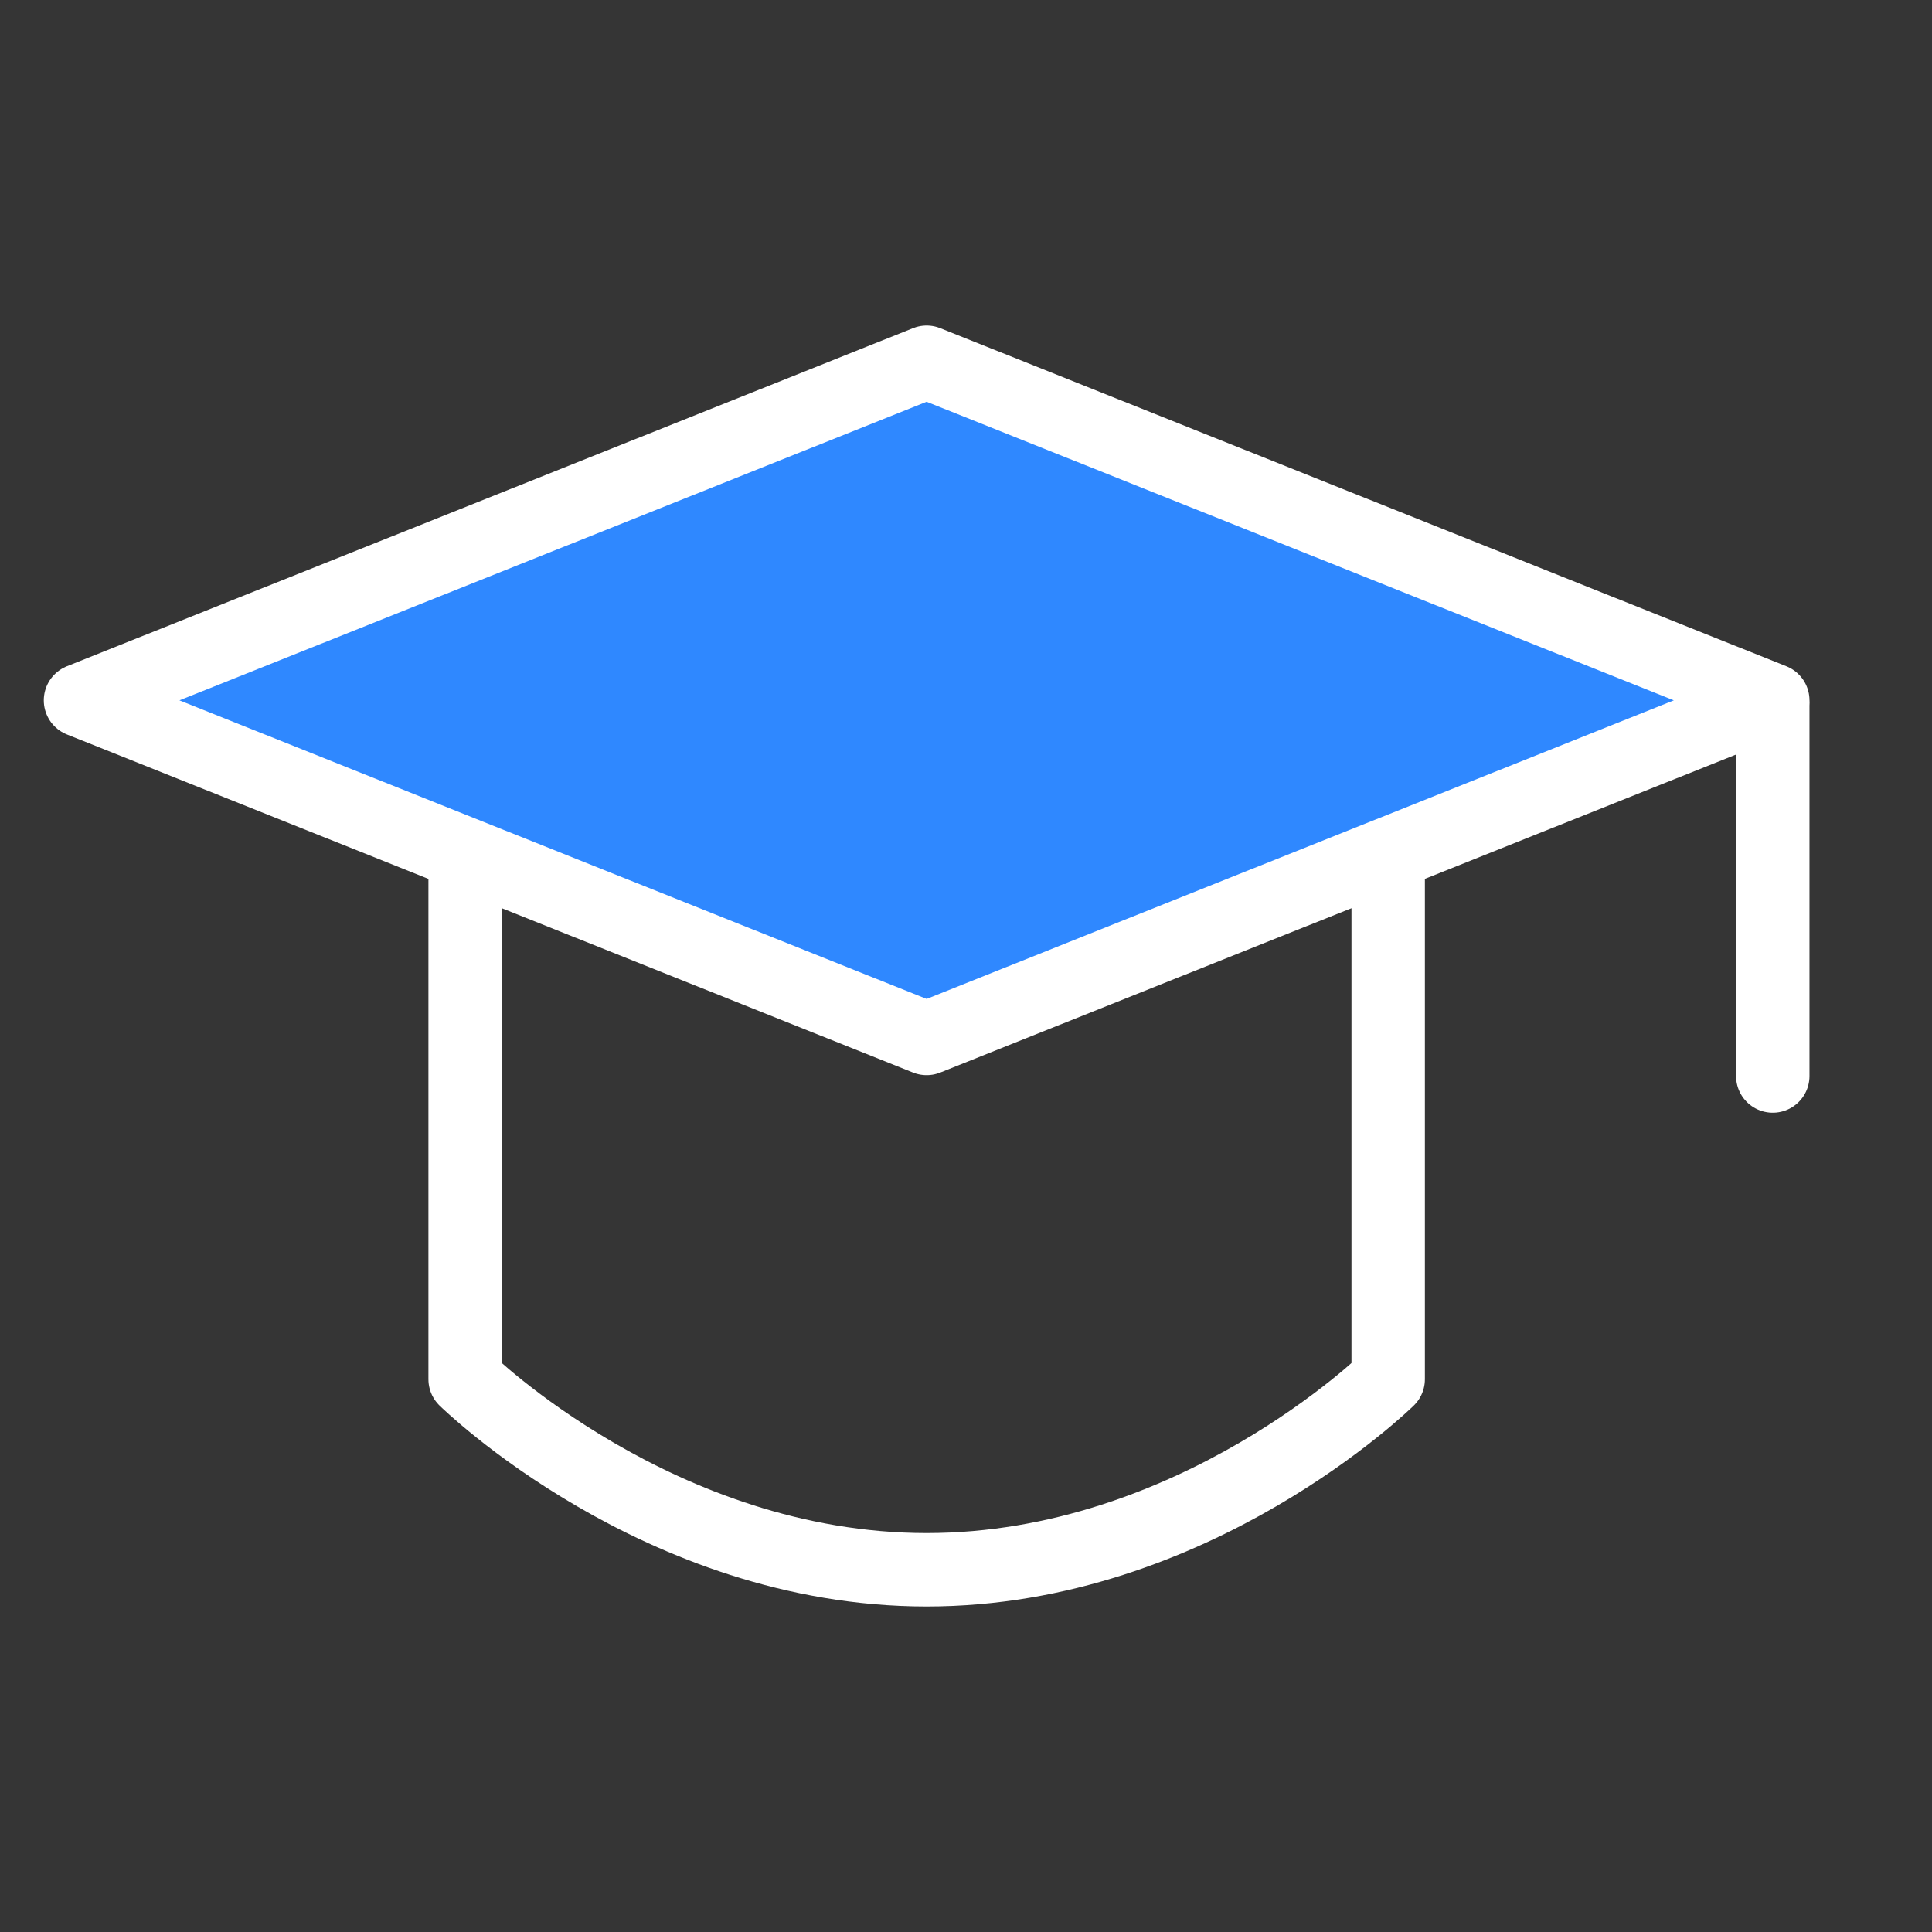
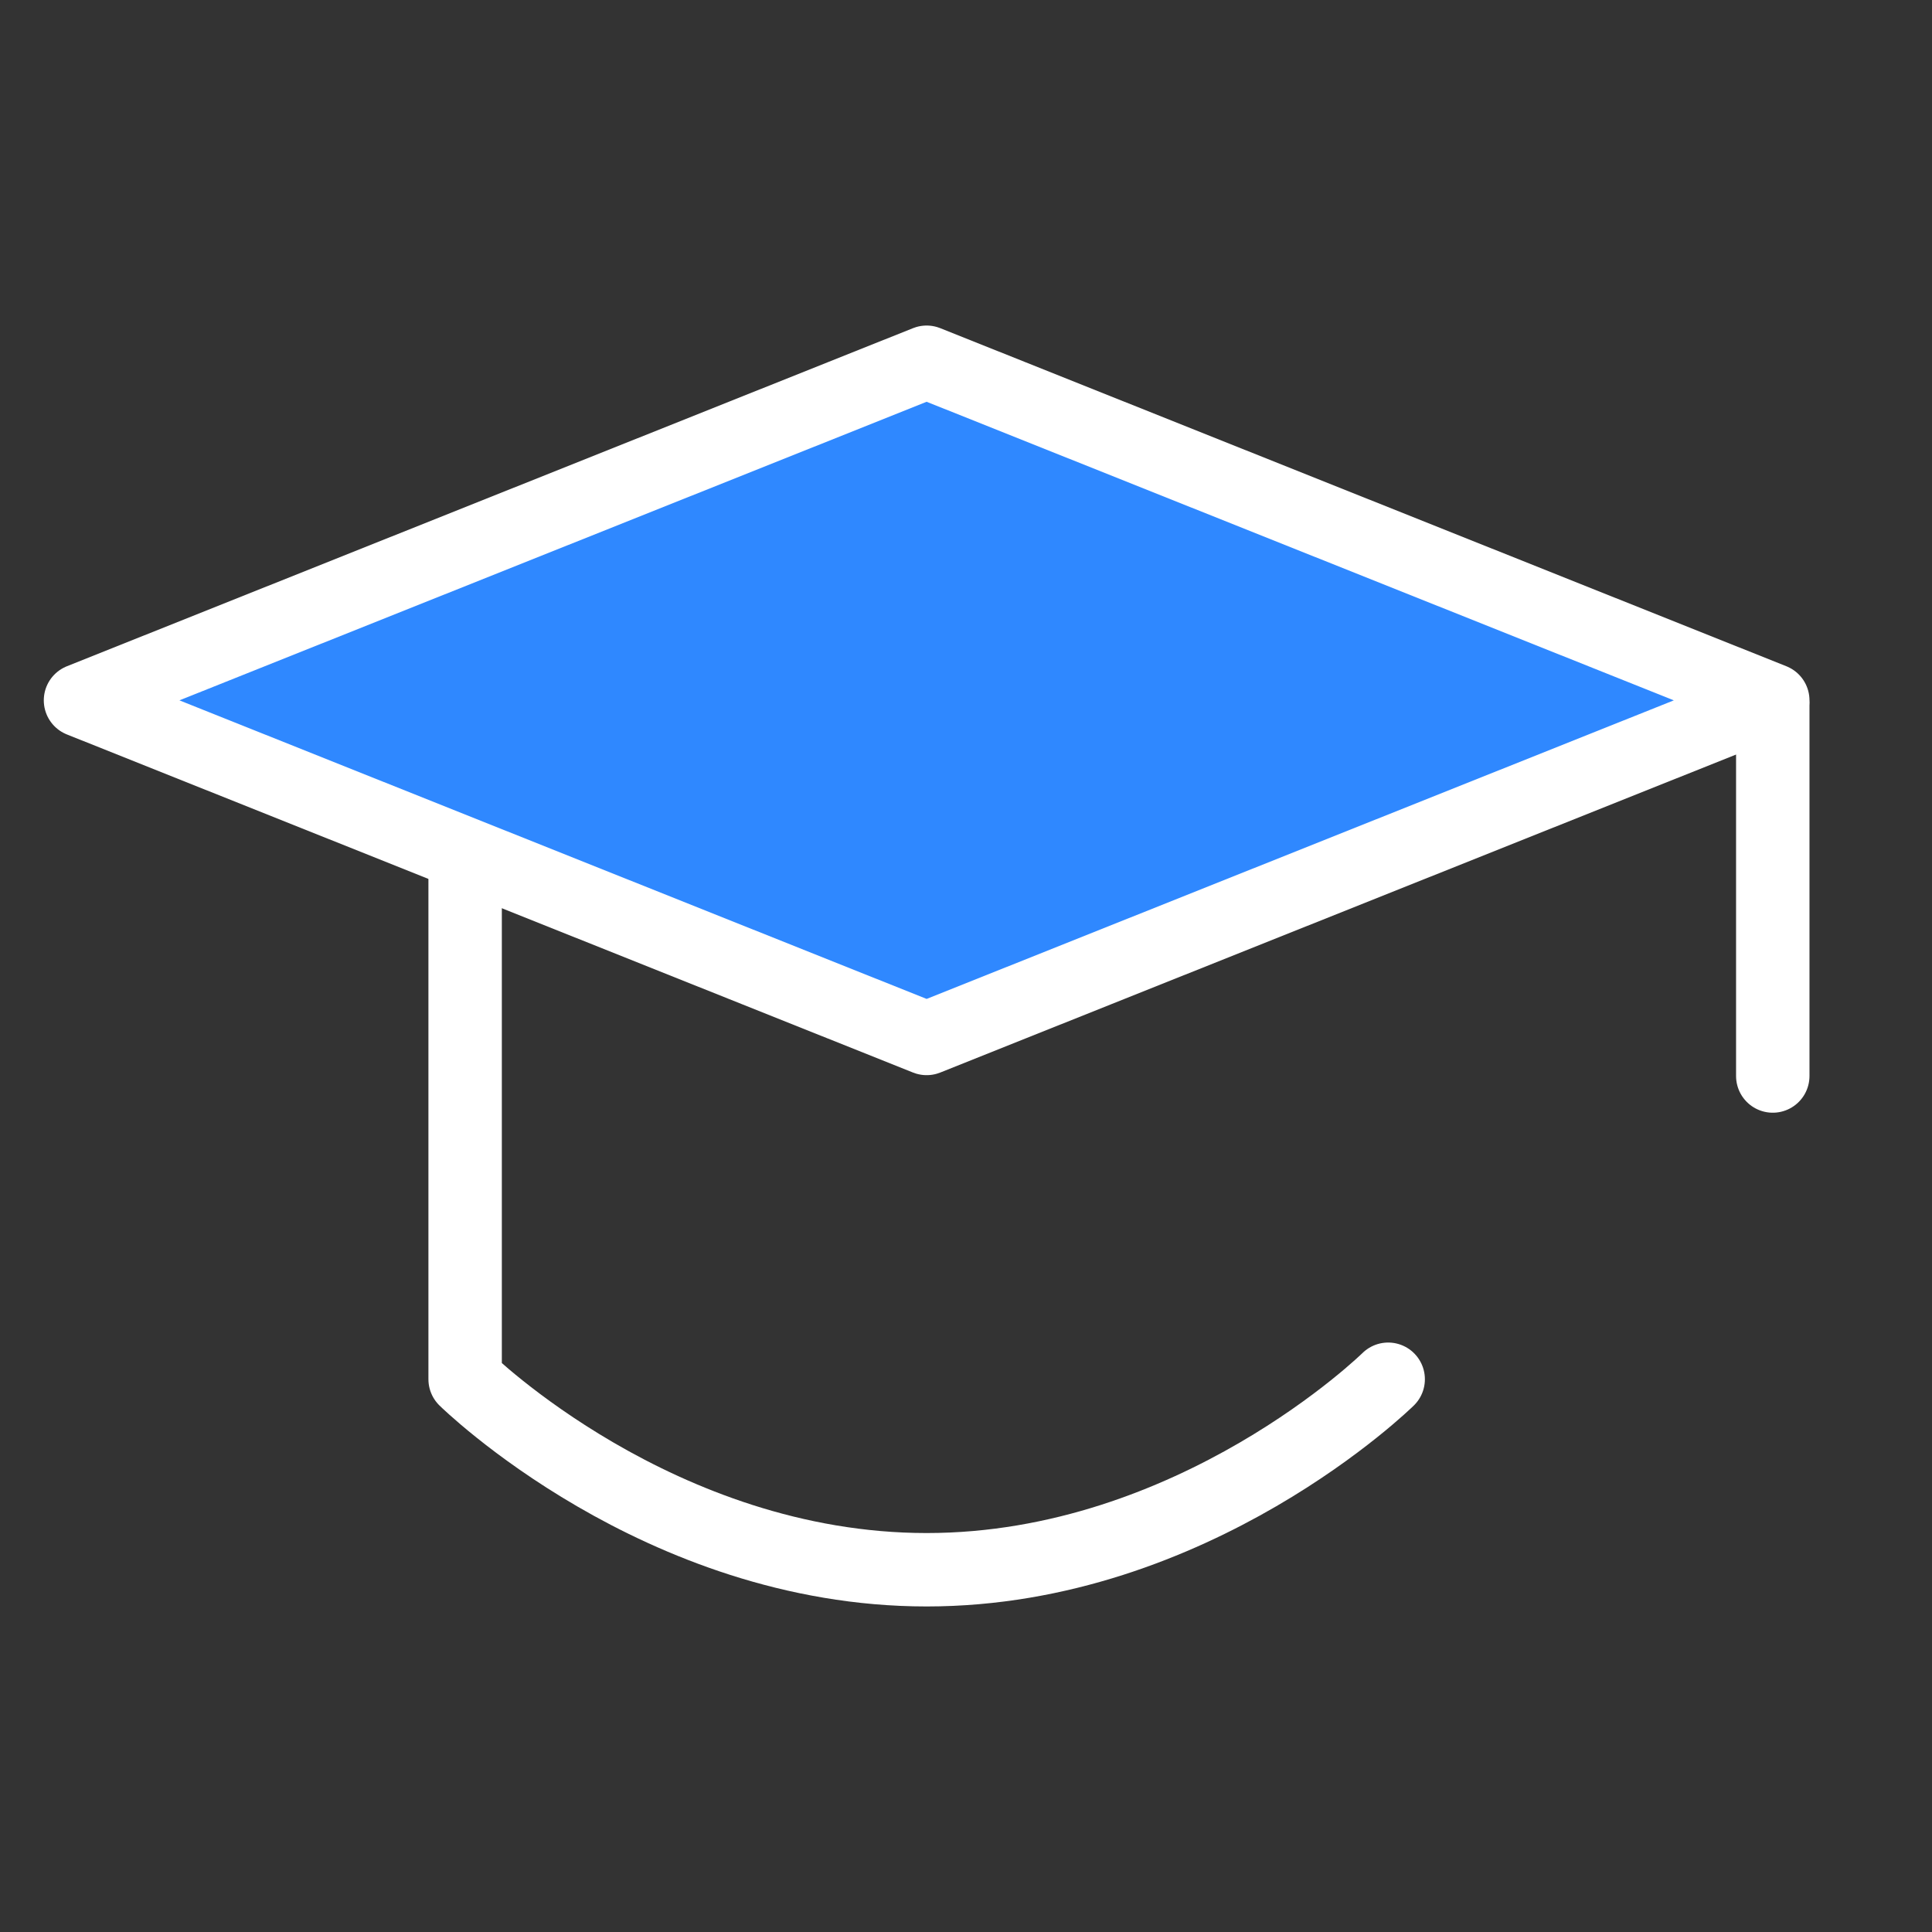
<svg xmlns="http://www.w3.org/2000/svg" width="800px" height="800px" viewBox="0 0 48 48" fill="none">
  <rect x="0" y="0" width="48" height="48" fill="#333333" stroke="none" />
  <g id="SVGRepo_bgCarrier" stroke-width="0" />
  <g id="SVGRepo_tracerCarrier" stroke-linecap="round" stroke-linejoin="round" />
  <g id="SVGRepo_iconCarrier">
-     <rect width="48" height="48" fill="white" fill-opacity="0.01" />
    <path d="M2 17.4L23.022 9L44.044 17.4L23.022 25.8L2 17.4Z" fill="#2F88FF" stroke="#ffffff" stroke-width="1.824" stroke-linejoin="round" />
    <path d="M44.044 17.51V26.733" stroke="#ffffff" stroke-width="1.824" stroke-linecap="round" stroke-linejoin="round" />
-     <path d="M11.556 21.825V34.267C11.556 34.267 16.366 39 23.022 39C29.679 39 34.489 34.267 34.489 34.267V21.825" stroke="#ffffff" stroke-width="1.824" stroke-linecap="round" stroke-linejoin="round" />
+     <path d="M11.556 21.825V34.267C11.556 34.267 16.366 39 23.022 39C29.679 39 34.489 34.267 34.489 34.267" stroke="#ffffff" stroke-width="1.824" stroke-linecap="round" stroke-linejoin="round" />
  </g>
</svg>